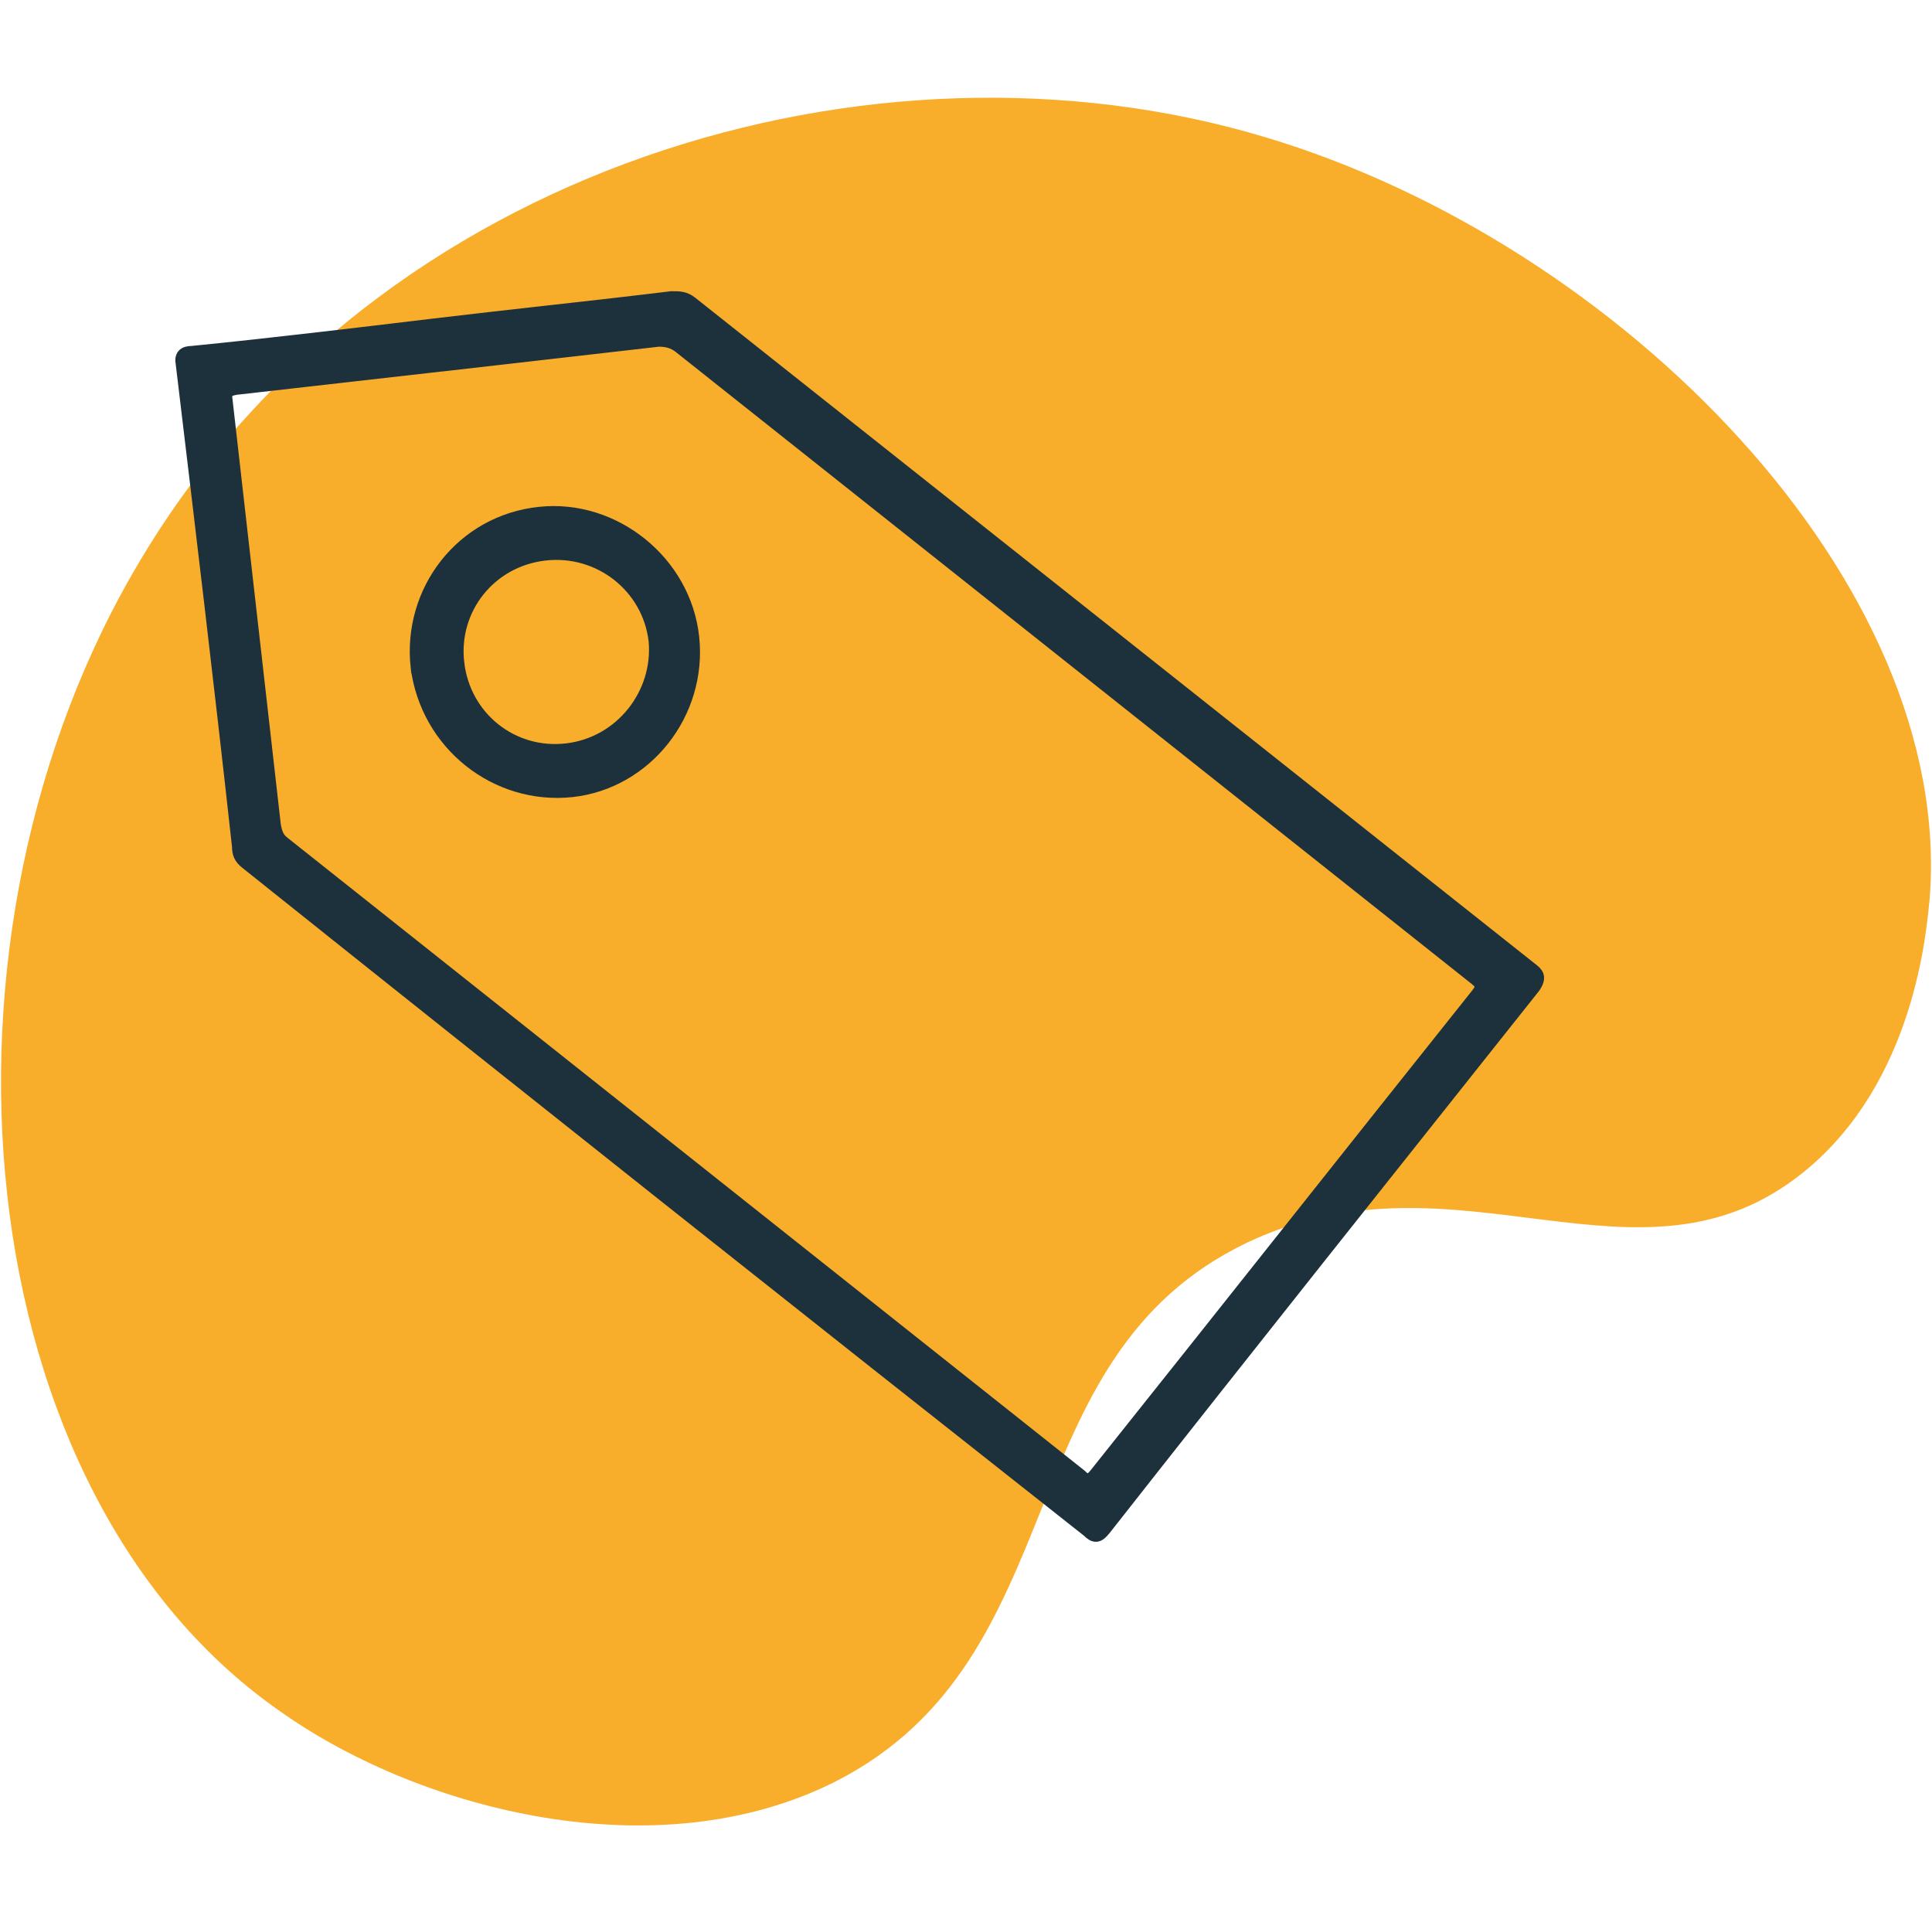
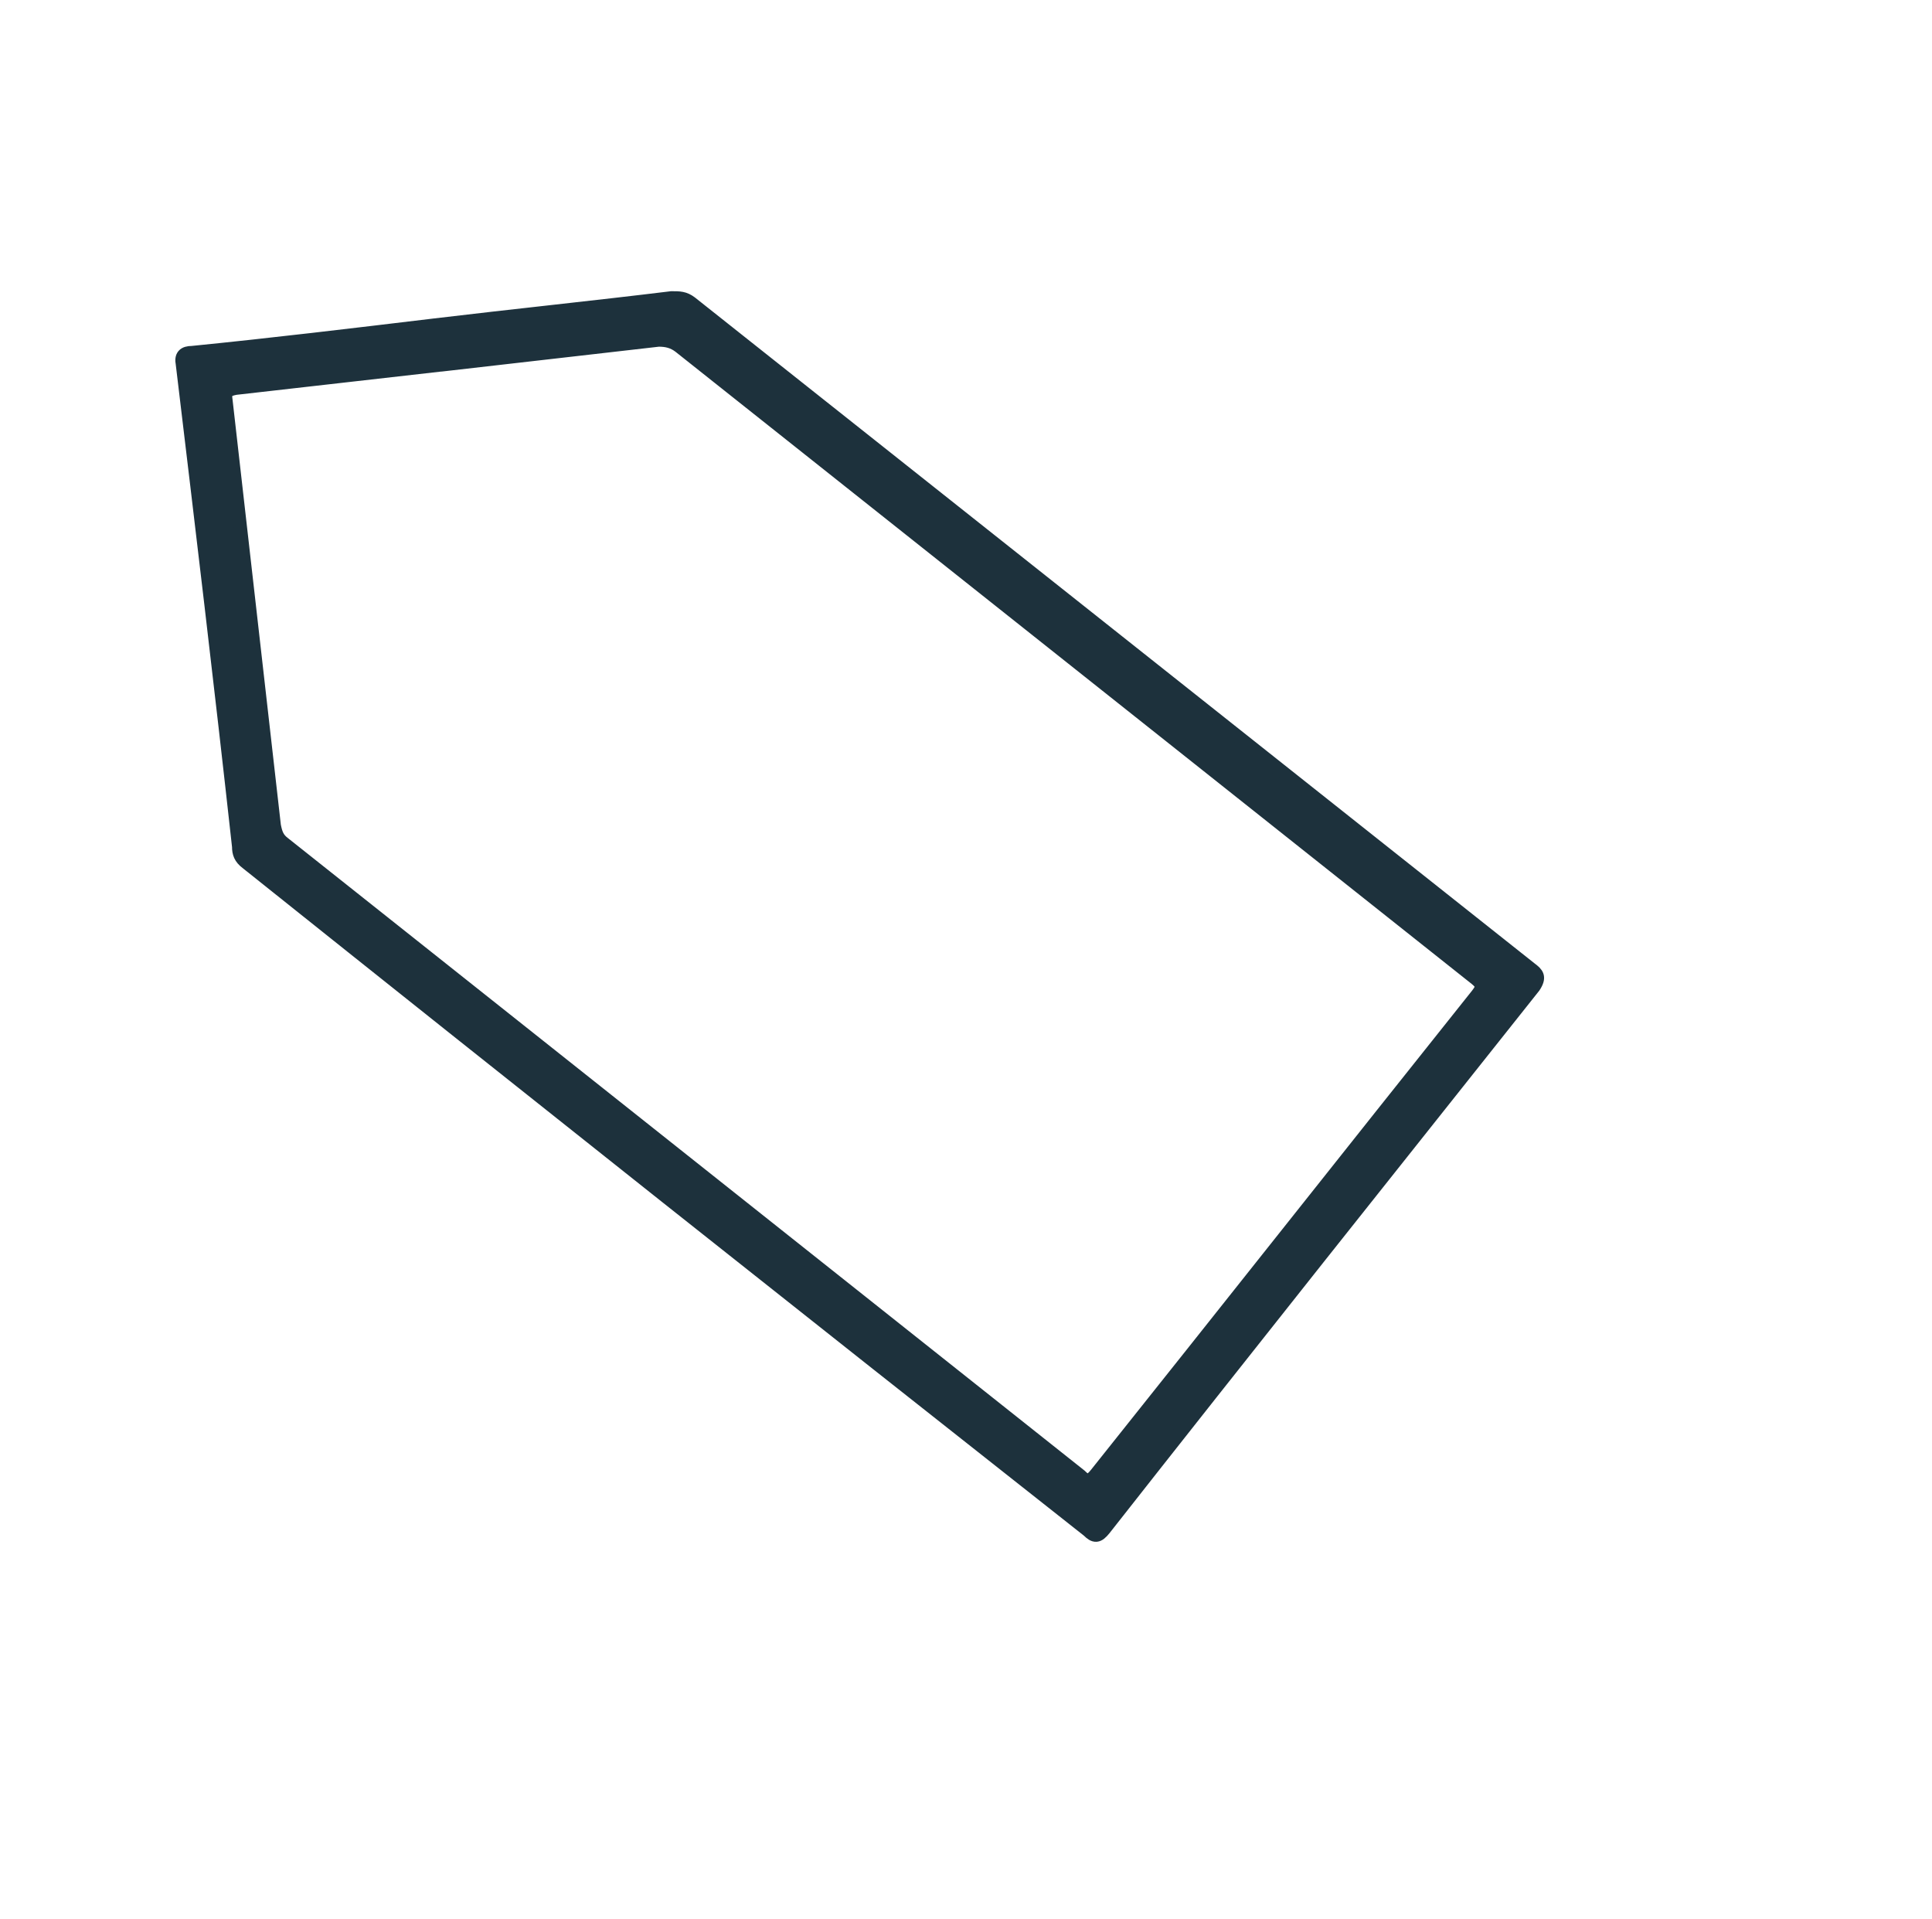
<svg xmlns="http://www.w3.org/2000/svg" id="a" width="334.7" height="332.4" viewBox="0 0 334.7 332.4">
-   <path d="M49.16,296.89c23.97,16.72,64.66,27.31,95.6,11.71,42.08-21.46,29.26-73.3,71.35-93.37,36.51-17.28,68,10.87,96.43-12.26,19.23-15.61,21.18-41.81,21.74-47.1,4.46-54.91-53.51-113.71-115.11-132.11C151.45,3.41,65.33,28.77,24.64,96.5c-39.58,65.5-30.94,162.49,24.53,200.39Z" fill="#f9ae2b" />
  <path d="M75.08,56.36c13.94-1.67,27.59-3.07,41.25-4.74,1.39,0,2.23,0,3.34.84,48.5,38.46,96.99,76.92,145.49,115.38,1.11.84,1.67,1.39.56,3.07-24.8,31.22-49.89,62.71-74.41,93.92-1.11,1.39-1.67,1.39-2.79.28-48.77-38.46-97.27-76.92-145.76-115.66-1.11-.84-1.39-1.67-1.39-2.79-3.07-27.87-6.41-55.74-9.75-83.61-.28-1.39.28-1.95,1.67-1.95,13.94-1.39,27.87-3.07,41.81-4.74ZM77.59,63.05c-12.26,1.39-24.53,2.79-36.79,4.18-1.39.28-1.95.56-1.67,2.23,2.79,24.53,5.57,49.05,8.36,73.58.28,1.39.56,2.23,1.67,3.07,45.99,36.51,91.97,73.02,137.96,109.53,1.11,1.11,1.67,1.11,2.79-.28,22.02-27.59,44.04-55.46,66.05-83.05.84-1.11,1.11-1.67-.28-2.79-45.99-36.51-91.97-73.02-137.96-109.53-1.11-.84-2.23-1.11-3.62-1.11-12.26,1.39-24.25,2.79-36.51,4.18Z" fill="#1d313c" stroke="#1d313c" stroke-miterlimit="10" stroke-width="2.35" />
-   <path d="M72.3,115.45c-1.39-13.1,7.8-25.08,21.18-26.48,12.82-1.39,25.08,8.36,26.48,21.46,1.39,13.1-8.08,25.08-20.9,26.48-13.1,1.39-25.08-8.08-26.76-21.46ZM79.26,114.89c1.11,9.48,9.48,16.17,18.95,15.05,9.48-1.11,16.17-9.75,15.33-18.95-1.11-9.48-9.75-16.17-19.23-15.05-9.48,1.11-16.17,9.48-15.05,18.95Z" fill="#1d313c" stroke="#1d313c" stroke-miterlimit="10" stroke-width="2.35" />
</svg>